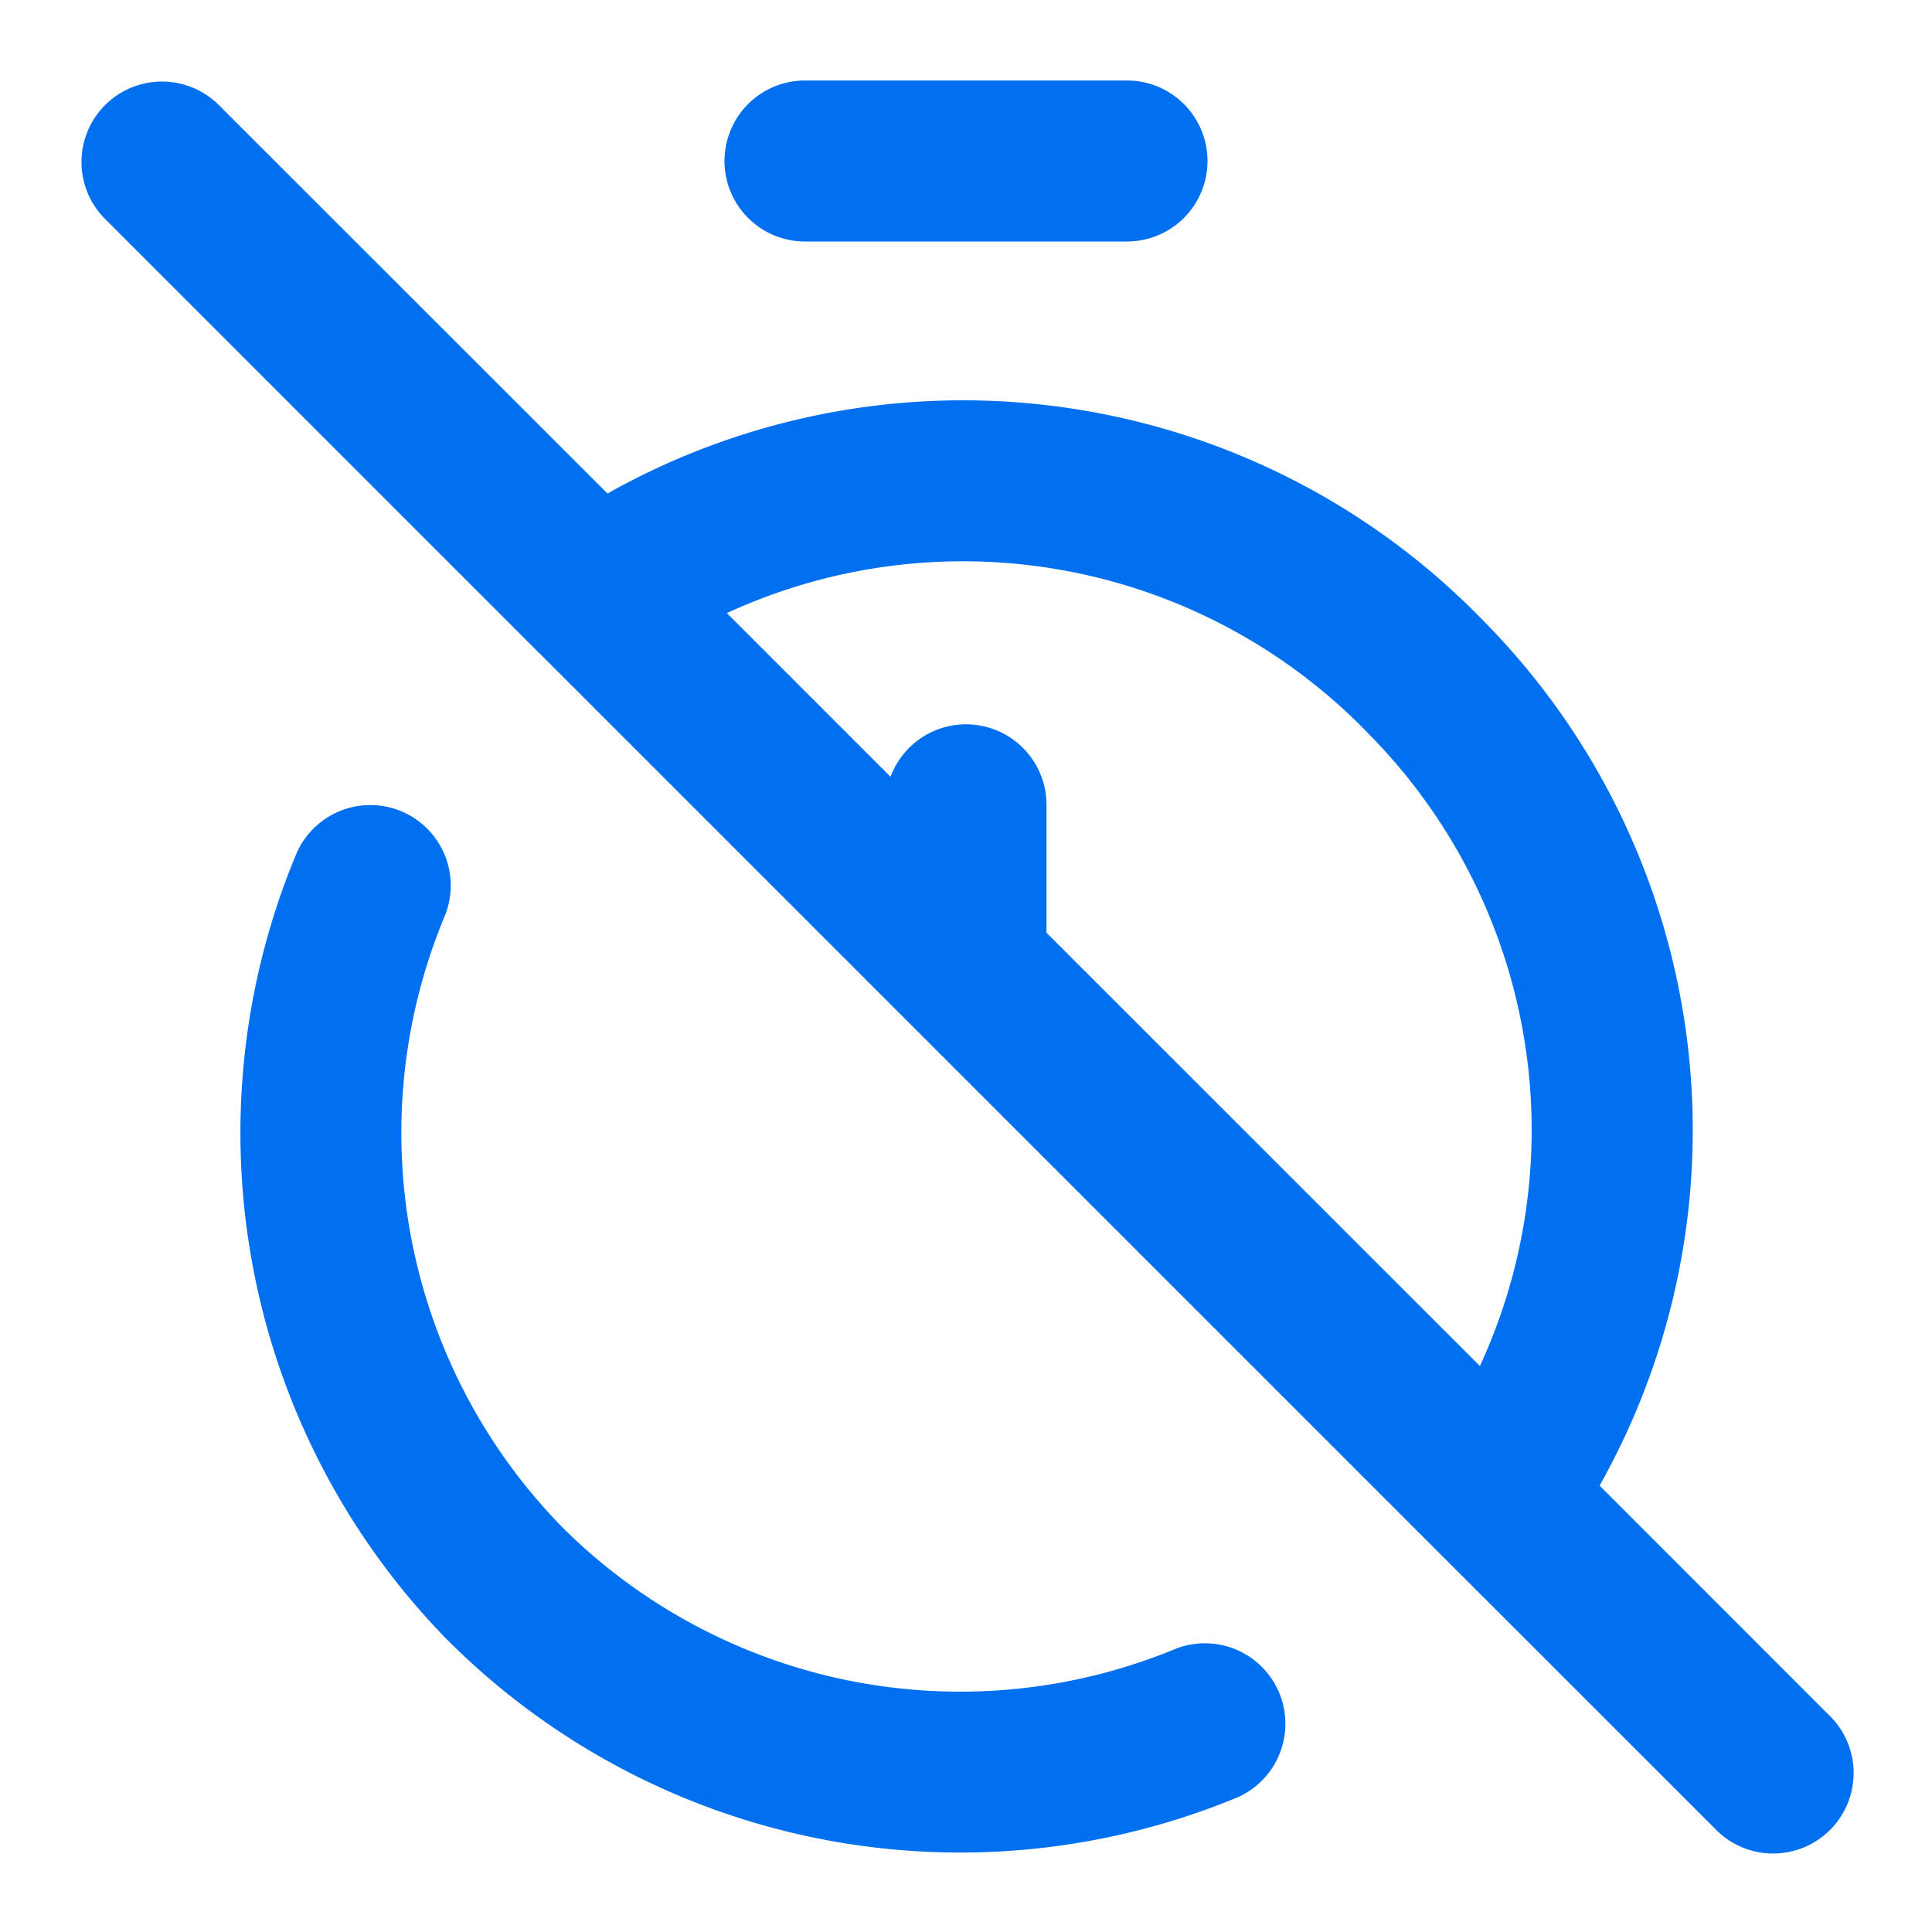
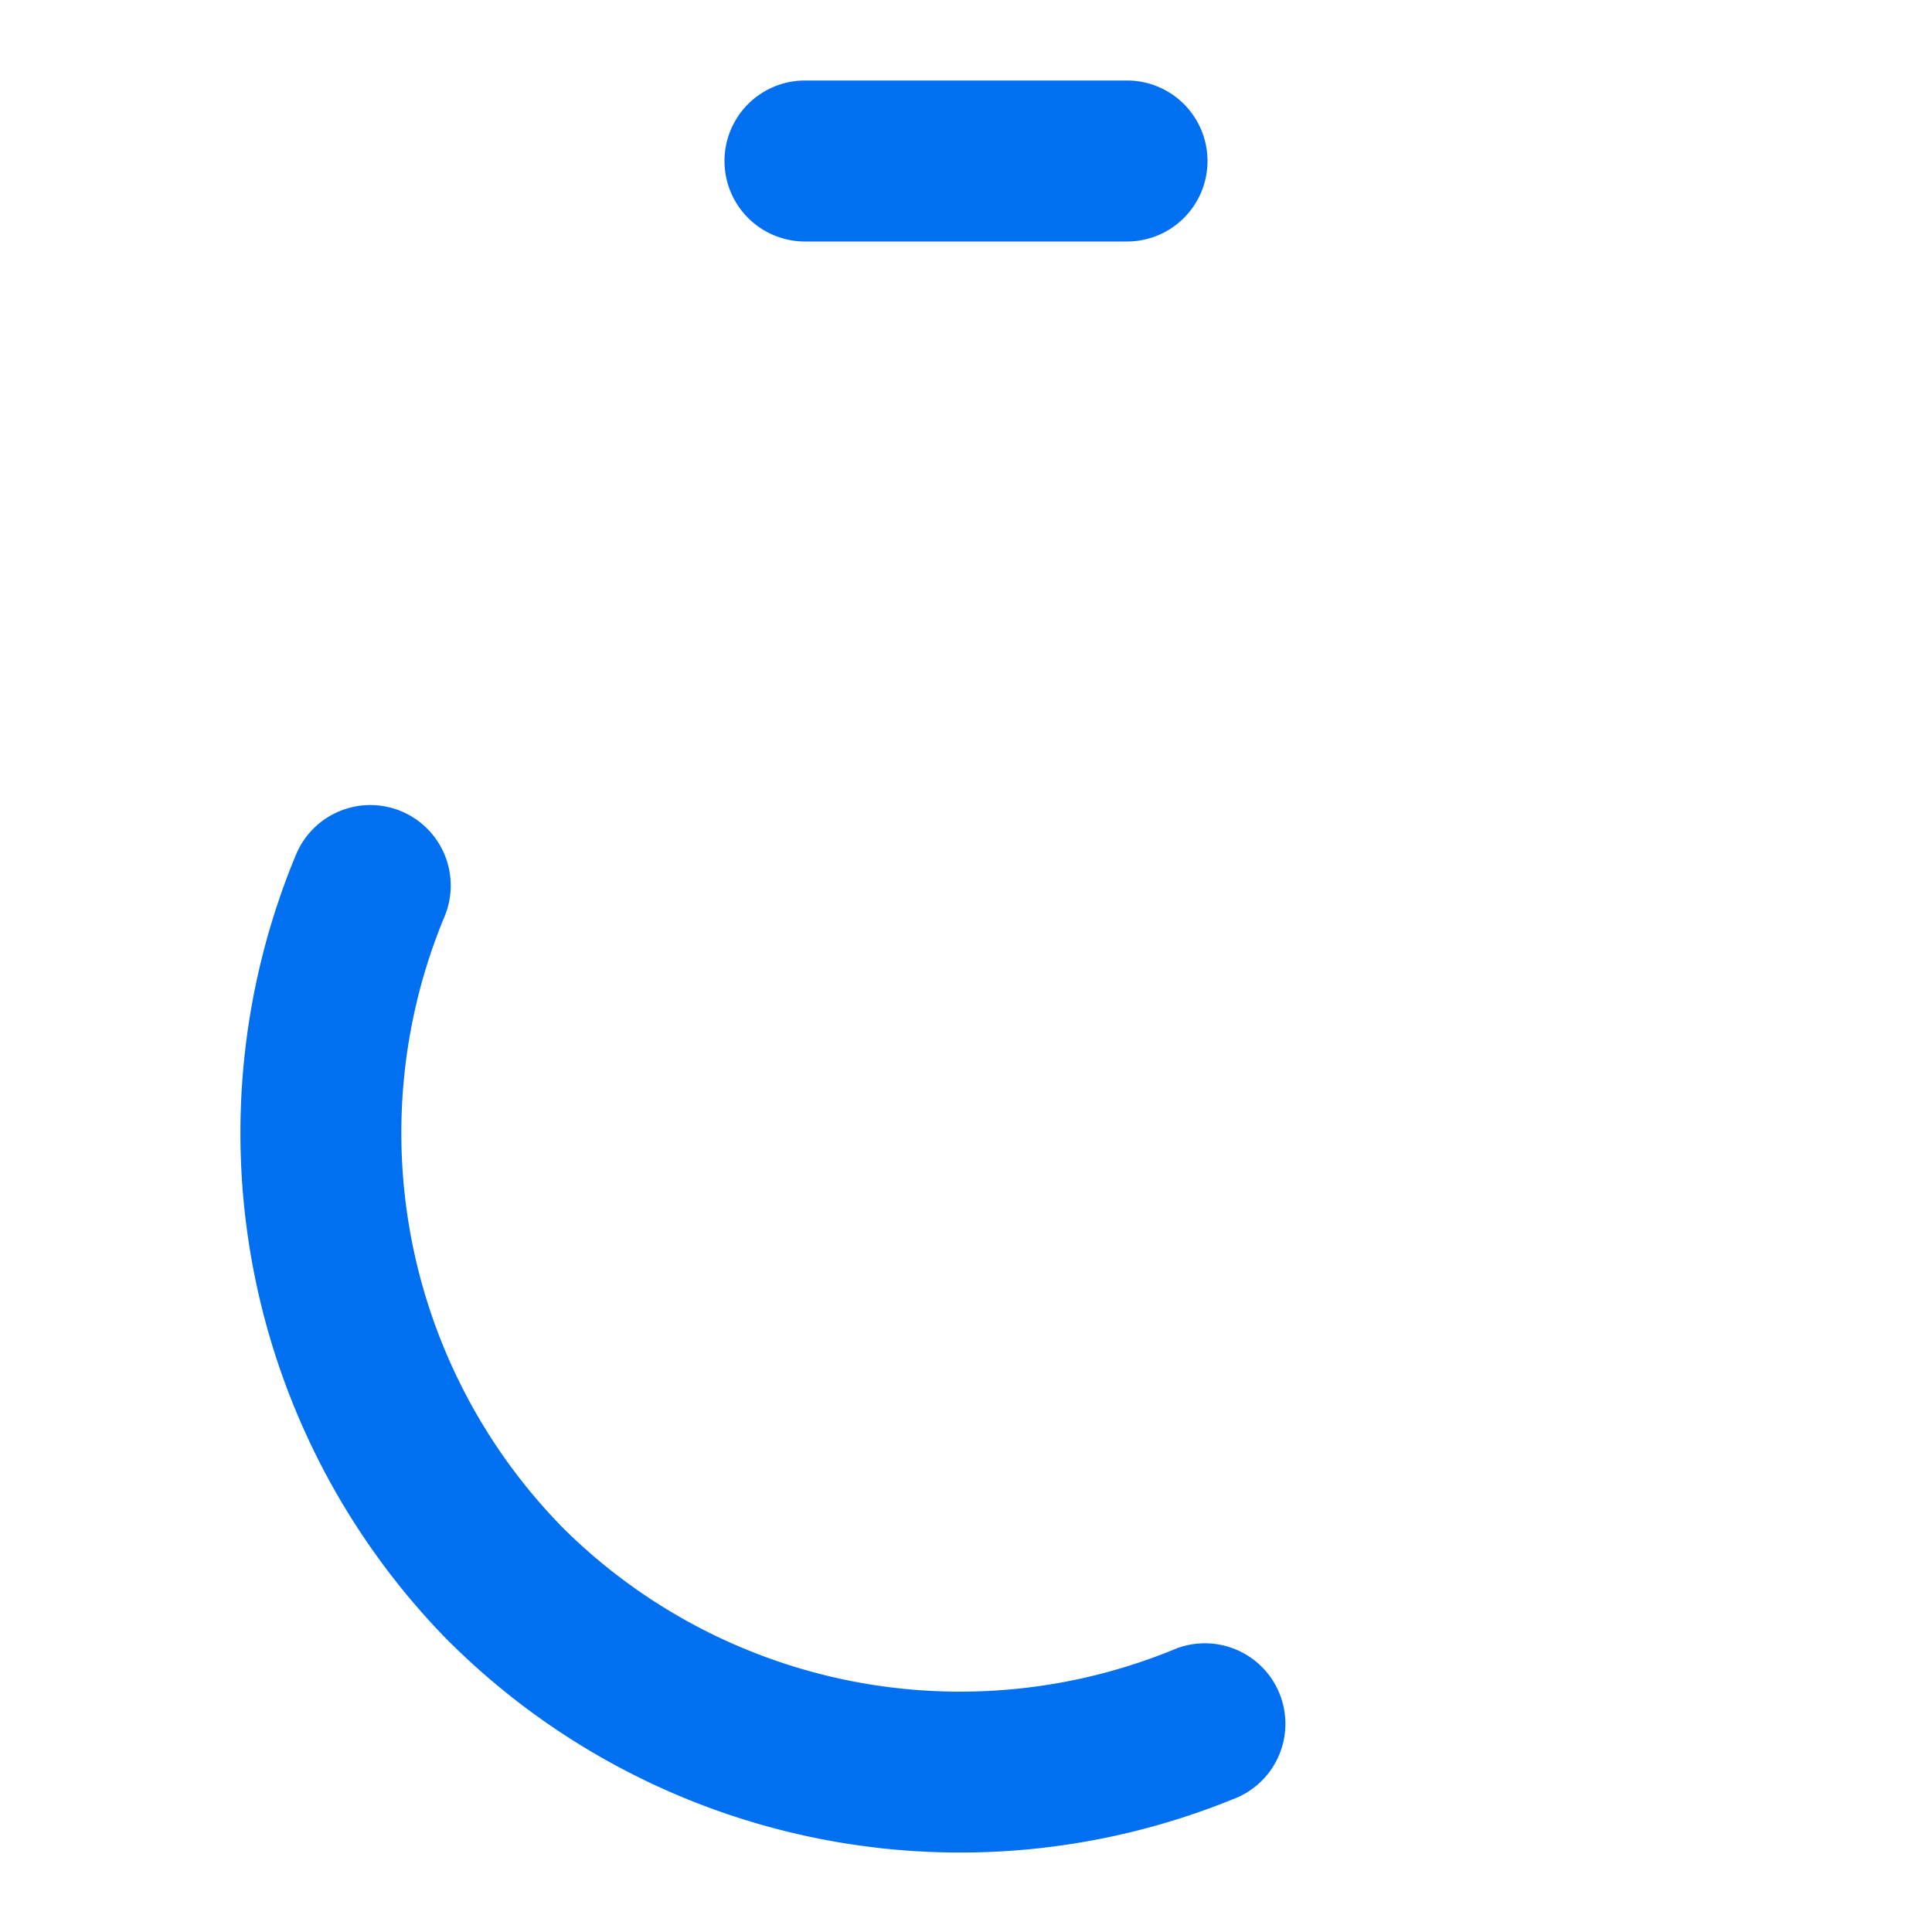
<svg xmlns="http://www.w3.org/2000/svg" width="18" height="18" fill="none">
  <g fill="#0070F0" clip-path="url(#a)">
    <path d="M7.5.75h3a.75.75 0 0 1 0 1.5h-3a.75.75 0 0 1 0-1.5ZM3.738 7.558a.75.75 0 0 1 .404.98 5.25 5.25 0 0 0 1.113 5.707 5.25 5.25 0 0 0 5.707 1.113.75.75 0 0 1 .576 1.384 6.75 6.75 0 0 1-7.34-1.434l-.006-.005a6.75 6.75 0 0 1-1.434-7.341.75.75 0 0 1 .98-.404Z" />
-     <path fill-rule="evenodd" d="M5.03 6.09a.728.728 0 0 1-.02-.019L.97 2.031A.75.75 0 0 1 2.03.97L5.66 4.598a6.75 6.75 0 0 1 8.151 1.176 6.75 6.75 0 0 1 1.092 8.067l2.128 2.129a.75.75 0 1 1-1.06 1.06l-2.541-2.54a.7.7 0 0 1-.02-.02L5.03 6.09Zm9.22 3.979a5.25 5.25 0 0 1-.462 2.658L9.75 8.69V7.5a.75.75 0 0 0-1.453-.263L6.772 5.712a5.25 5.25 0 0 1 5.965 1.11l.006.007a5.25 5.25 0 0 1 1.507 3.24Z" clip-rule="evenodd" />
  </g>
  <defs>
    <clipPath id="a">
      <path fill="#fff" d="M0 0h18v18H0z" />
    </clipPath>
  </defs>
</svg>